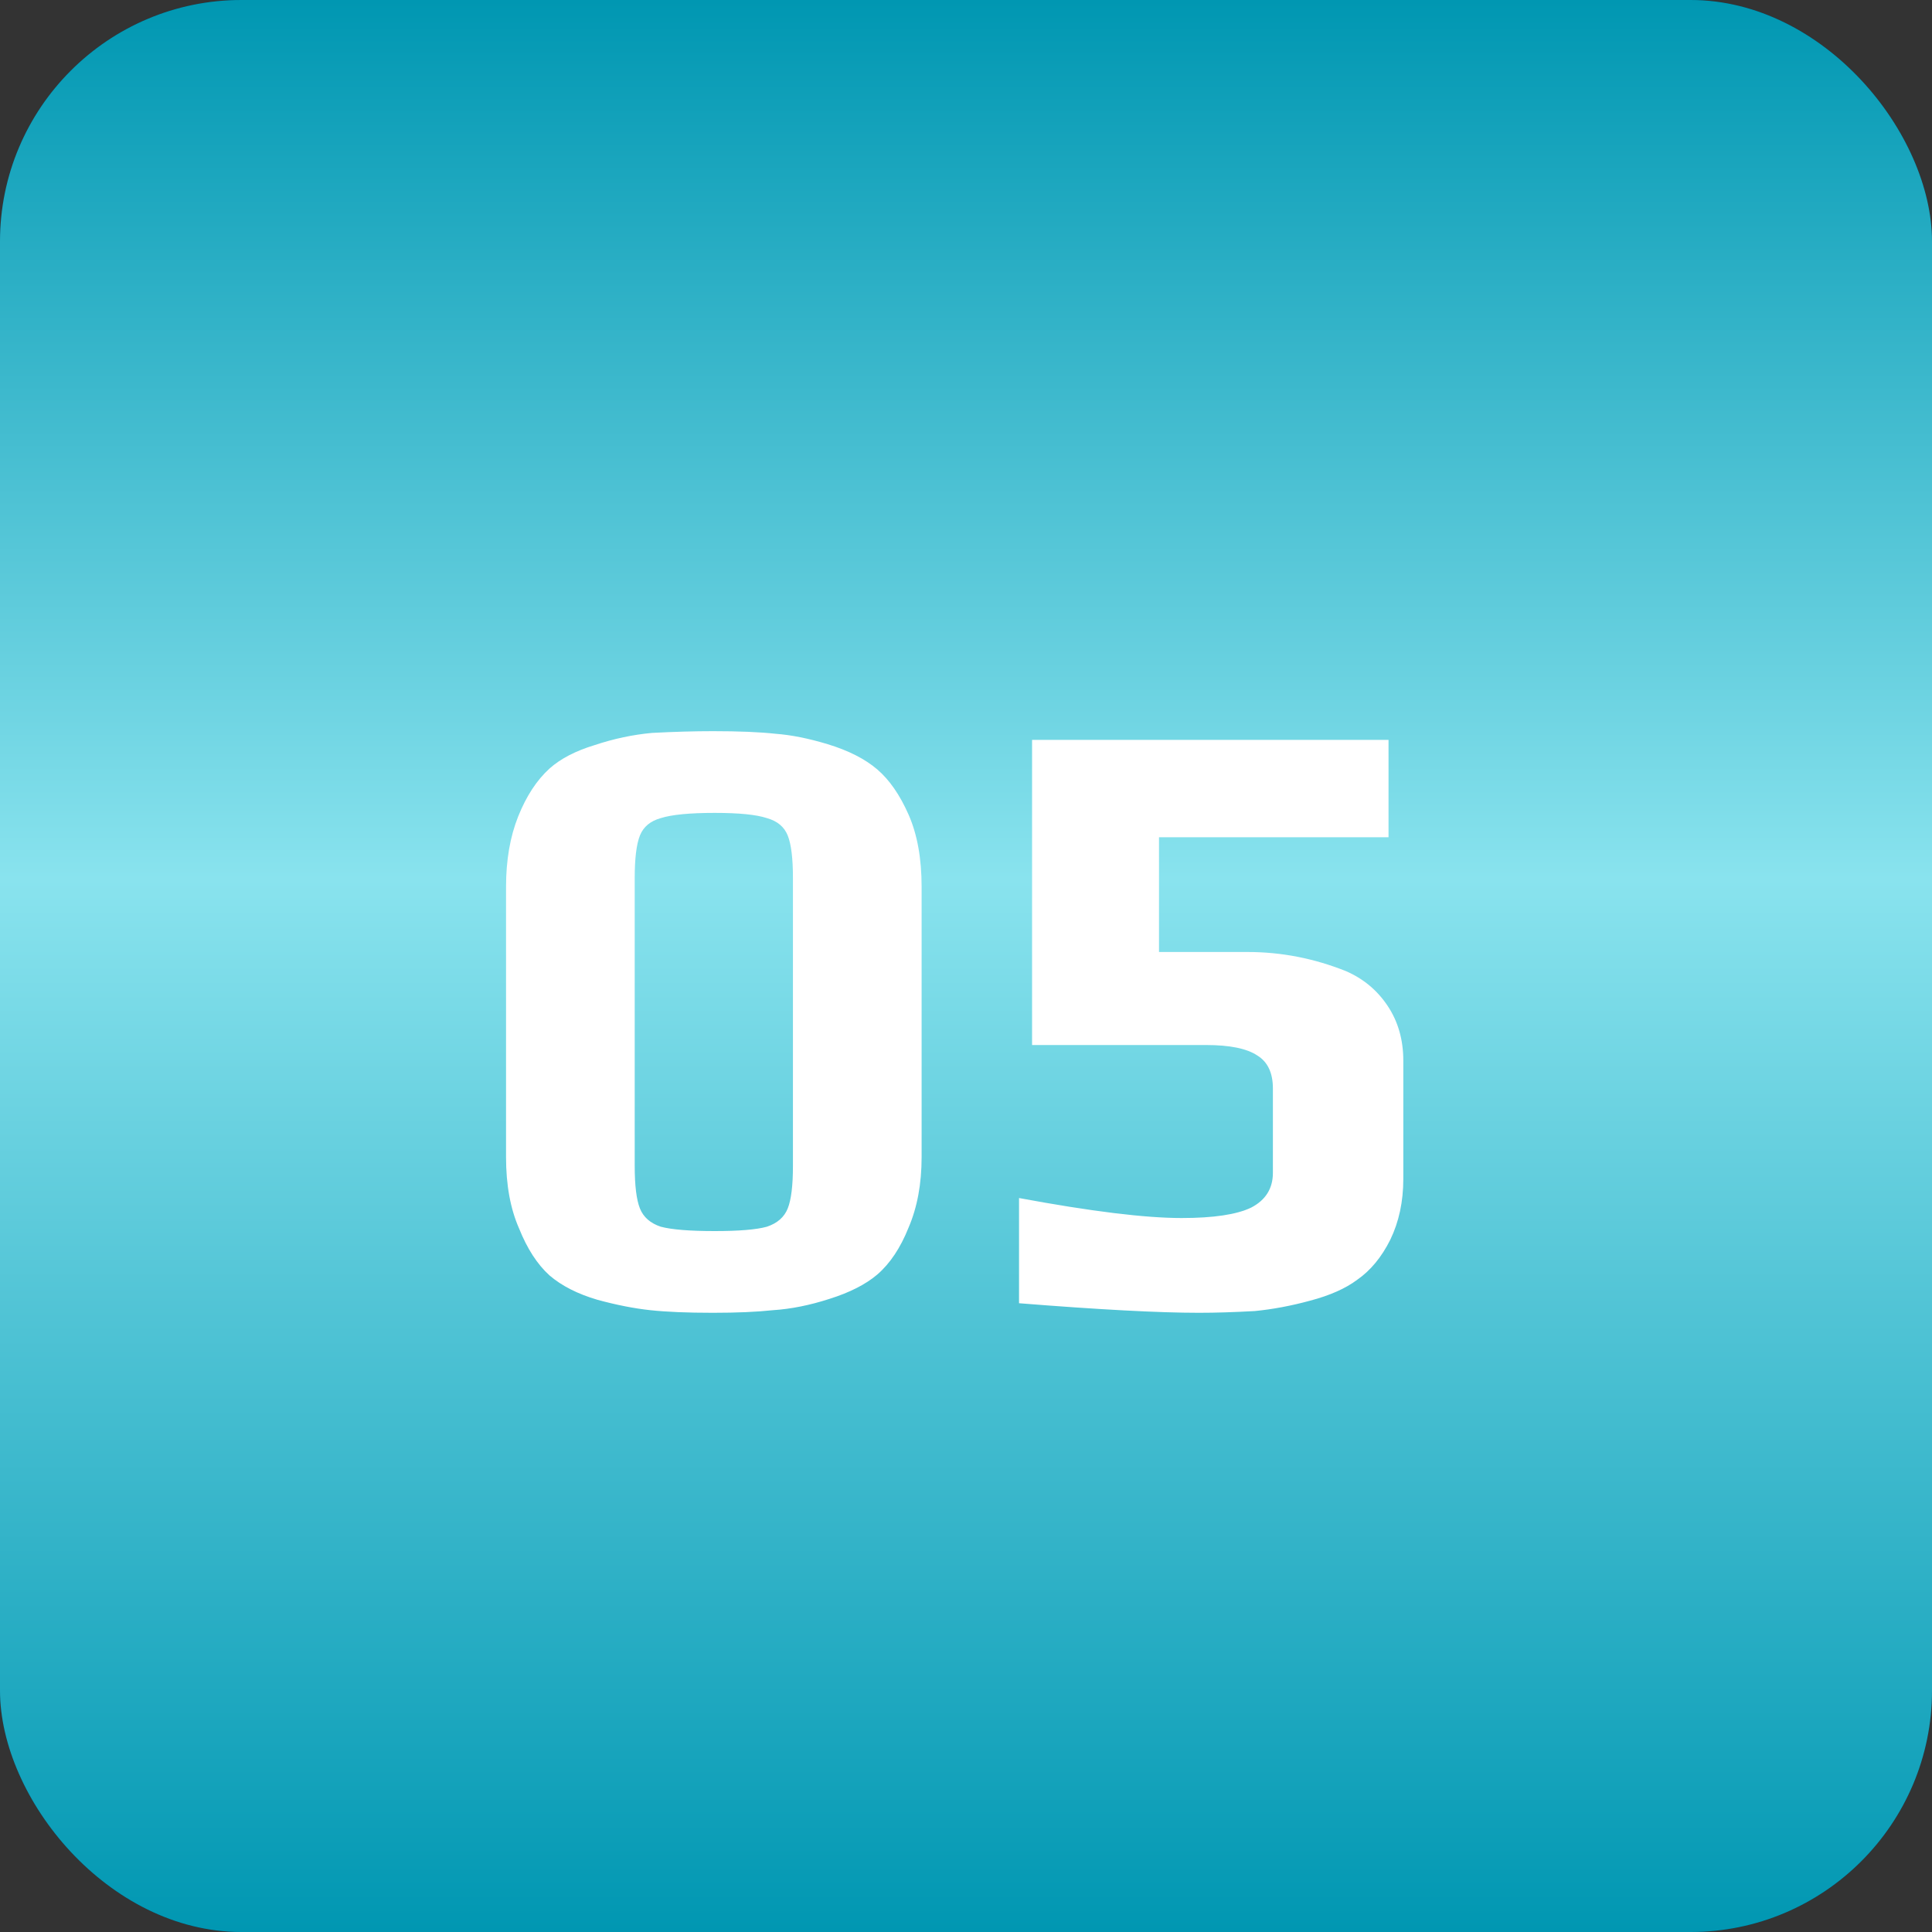
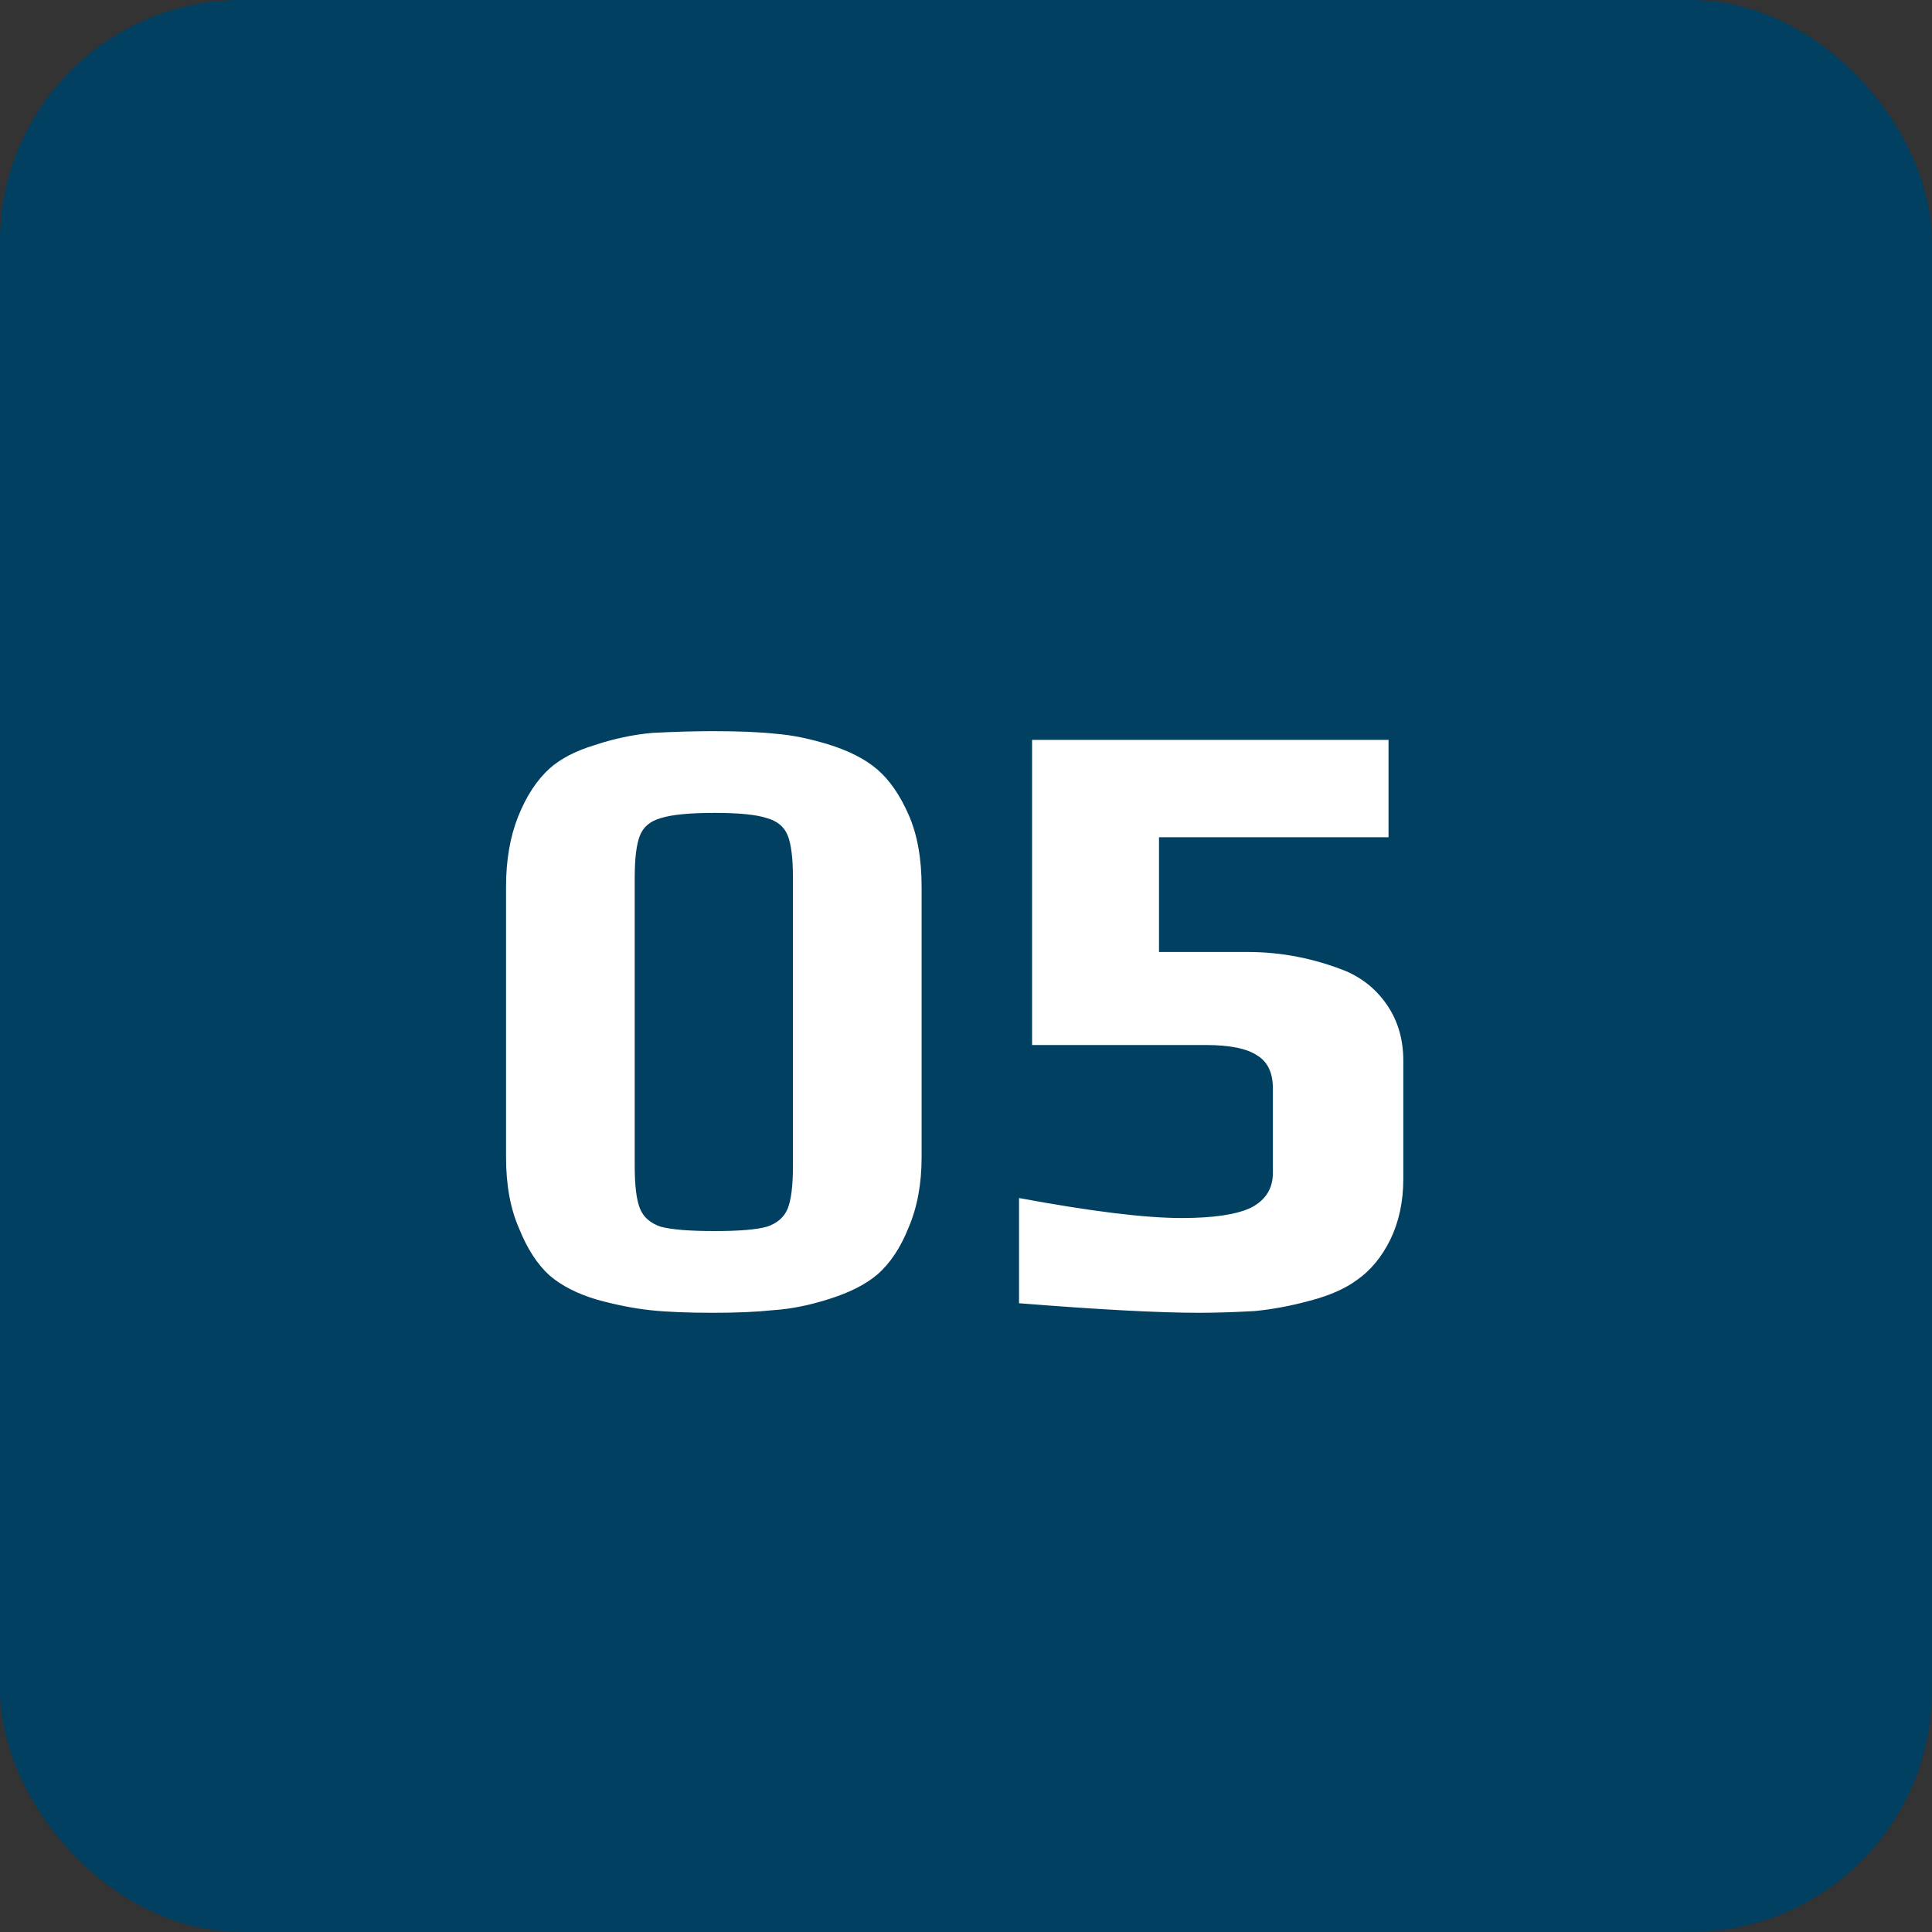
<svg xmlns="http://www.w3.org/2000/svg" width="40" height="40" viewBox="0 0 40 40" fill="none">
  <rect x="0" y="0" width="40" height="40" fill="#333333" stroke="none" />
  <rect width="40" height="40" rx="5" fill="#014061" />
-   <rect width="40" height="40" rx="5" fill="url(#paint0_linear_59_6)" />
  <path d="M14.761 27.18C14.233 27.18 13.801 27.162 13.465 27.126C13.129 27.09 12.763 27.018 12.367 26.91C11.959 26.79 11.629 26.622 11.377 26.406C11.125 26.178 10.915 25.854 10.747 25.434C10.567 25.026 10.477 24.534 10.477 23.958V18.36C10.477 17.808 10.561 17.322 10.729 16.902C10.897 16.482 11.113 16.152 11.377 15.912C11.605 15.708 11.917 15.546 12.313 15.426C12.709 15.294 13.105 15.21 13.501 15.174C13.957 15.15 14.377 15.138 14.761 15.138C15.301 15.138 15.733 15.156 16.057 15.192C16.381 15.216 16.741 15.288 17.137 15.408C17.569 15.54 17.911 15.714 18.163 15.93C18.415 16.146 18.631 16.458 18.811 16.866C18.991 17.274 19.081 17.772 19.081 18.36V23.958C19.081 24.51 18.991 24.996 18.811 25.416C18.643 25.836 18.427 26.16 18.163 26.388C17.923 26.592 17.593 26.76 17.173 26.892C16.765 27.024 16.375 27.102 16.003 27.126C15.667 27.162 15.253 27.18 14.761 27.18ZM14.797 25.488C15.301 25.488 15.661 25.458 15.877 25.398C16.093 25.326 16.237 25.2 16.309 25.02C16.381 24.84 16.417 24.546 16.417 24.138V18.18C16.417 17.772 16.381 17.478 16.309 17.298C16.237 17.118 16.093 16.998 15.877 16.938C15.661 16.866 15.301 16.83 14.797 16.83C14.281 16.83 13.909 16.866 13.681 16.938C13.465 16.998 13.321 17.118 13.249 17.298C13.177 17.478 13.141 17.772 13.141 18.18V24.138C13.141 24.546 13.177 24.84 13.249 25.02C13.321 25.2 13.465 25.326 13.681 25.398C13.909 25.458 14.281 25.488 14.797 25.488ZM24.824 27.18C23.996 27.18 22.754 27.114 21.098 26.982V24.804C22.586 25.08 23.708 25.218 24.464 25.218C25.124 25.218 25.604 25.146 25.904 25.002C26.204 24.846 26.354 24.606 26.354 24.282V22.536C26.354 22.212 26.246 21.984 26.03 21.852C25.814 21.708 25.46 21.636 24.968 21.636H21.368V15.318H28.748V17.334H23.996V19.71H25.832C26.528 19.71 27.206 19.842 27.866 20.106C28.226 20.262 28.514 20.502 28.73 20.826C28.946 21.15 29.054 21.528 29.054 21.96V24.408C29.054 24.876 28.964 25.296 28.784 25.668C28.604 26.028 28.376 26.304 28.1 26.496C27.86 26.676 27.536 26.82 27.128 26.928C26.732 27.036 26.348 27.108 25.976 27.144C25.544 27.168 25.16 27.18 24.824 27.18Z" fill="white" />
  <defs>
    <linearGradient id="paint0_linear_59_6" x1="20" y1="0" x2="20" y2="40" gradientUnits="userSpaceOnUse">
      <stop stop-color="#0097B2" />
      <stop offset="0.455" stop-color="#89E3EE" />
      <stop offset="1" stop-color="#0097B2" />
    </linearGradient>
  </defs>
</svg>